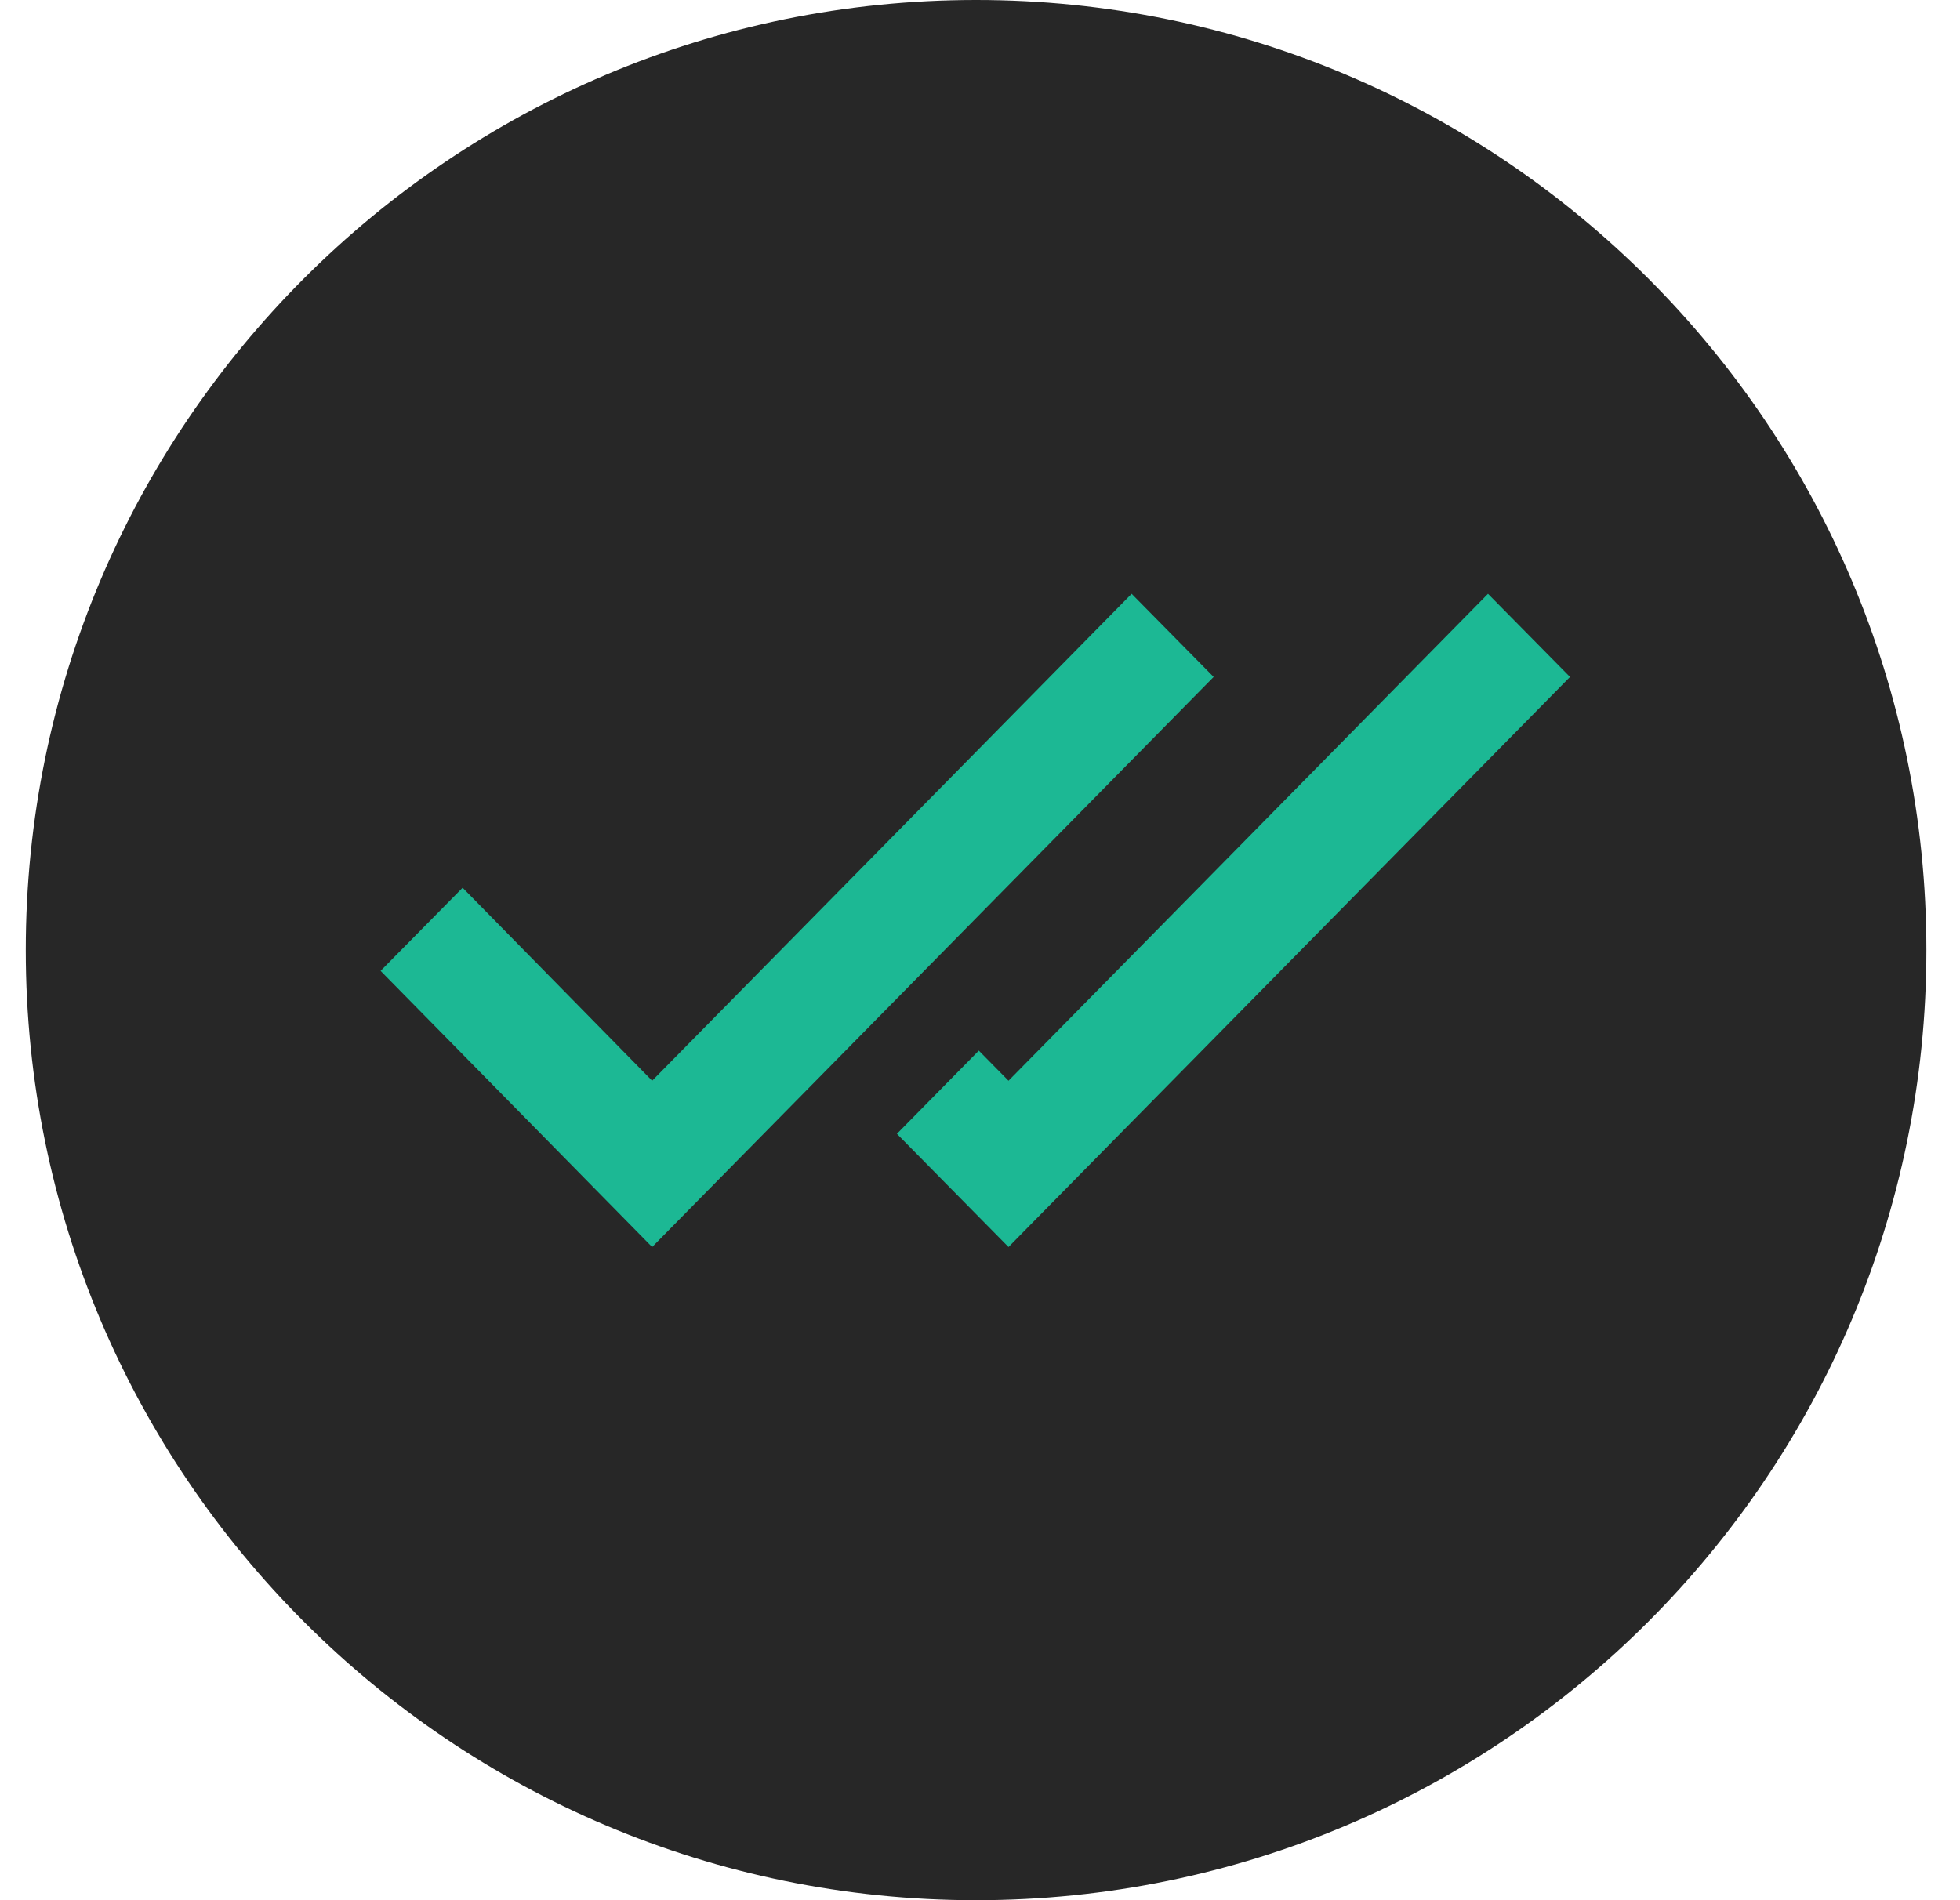
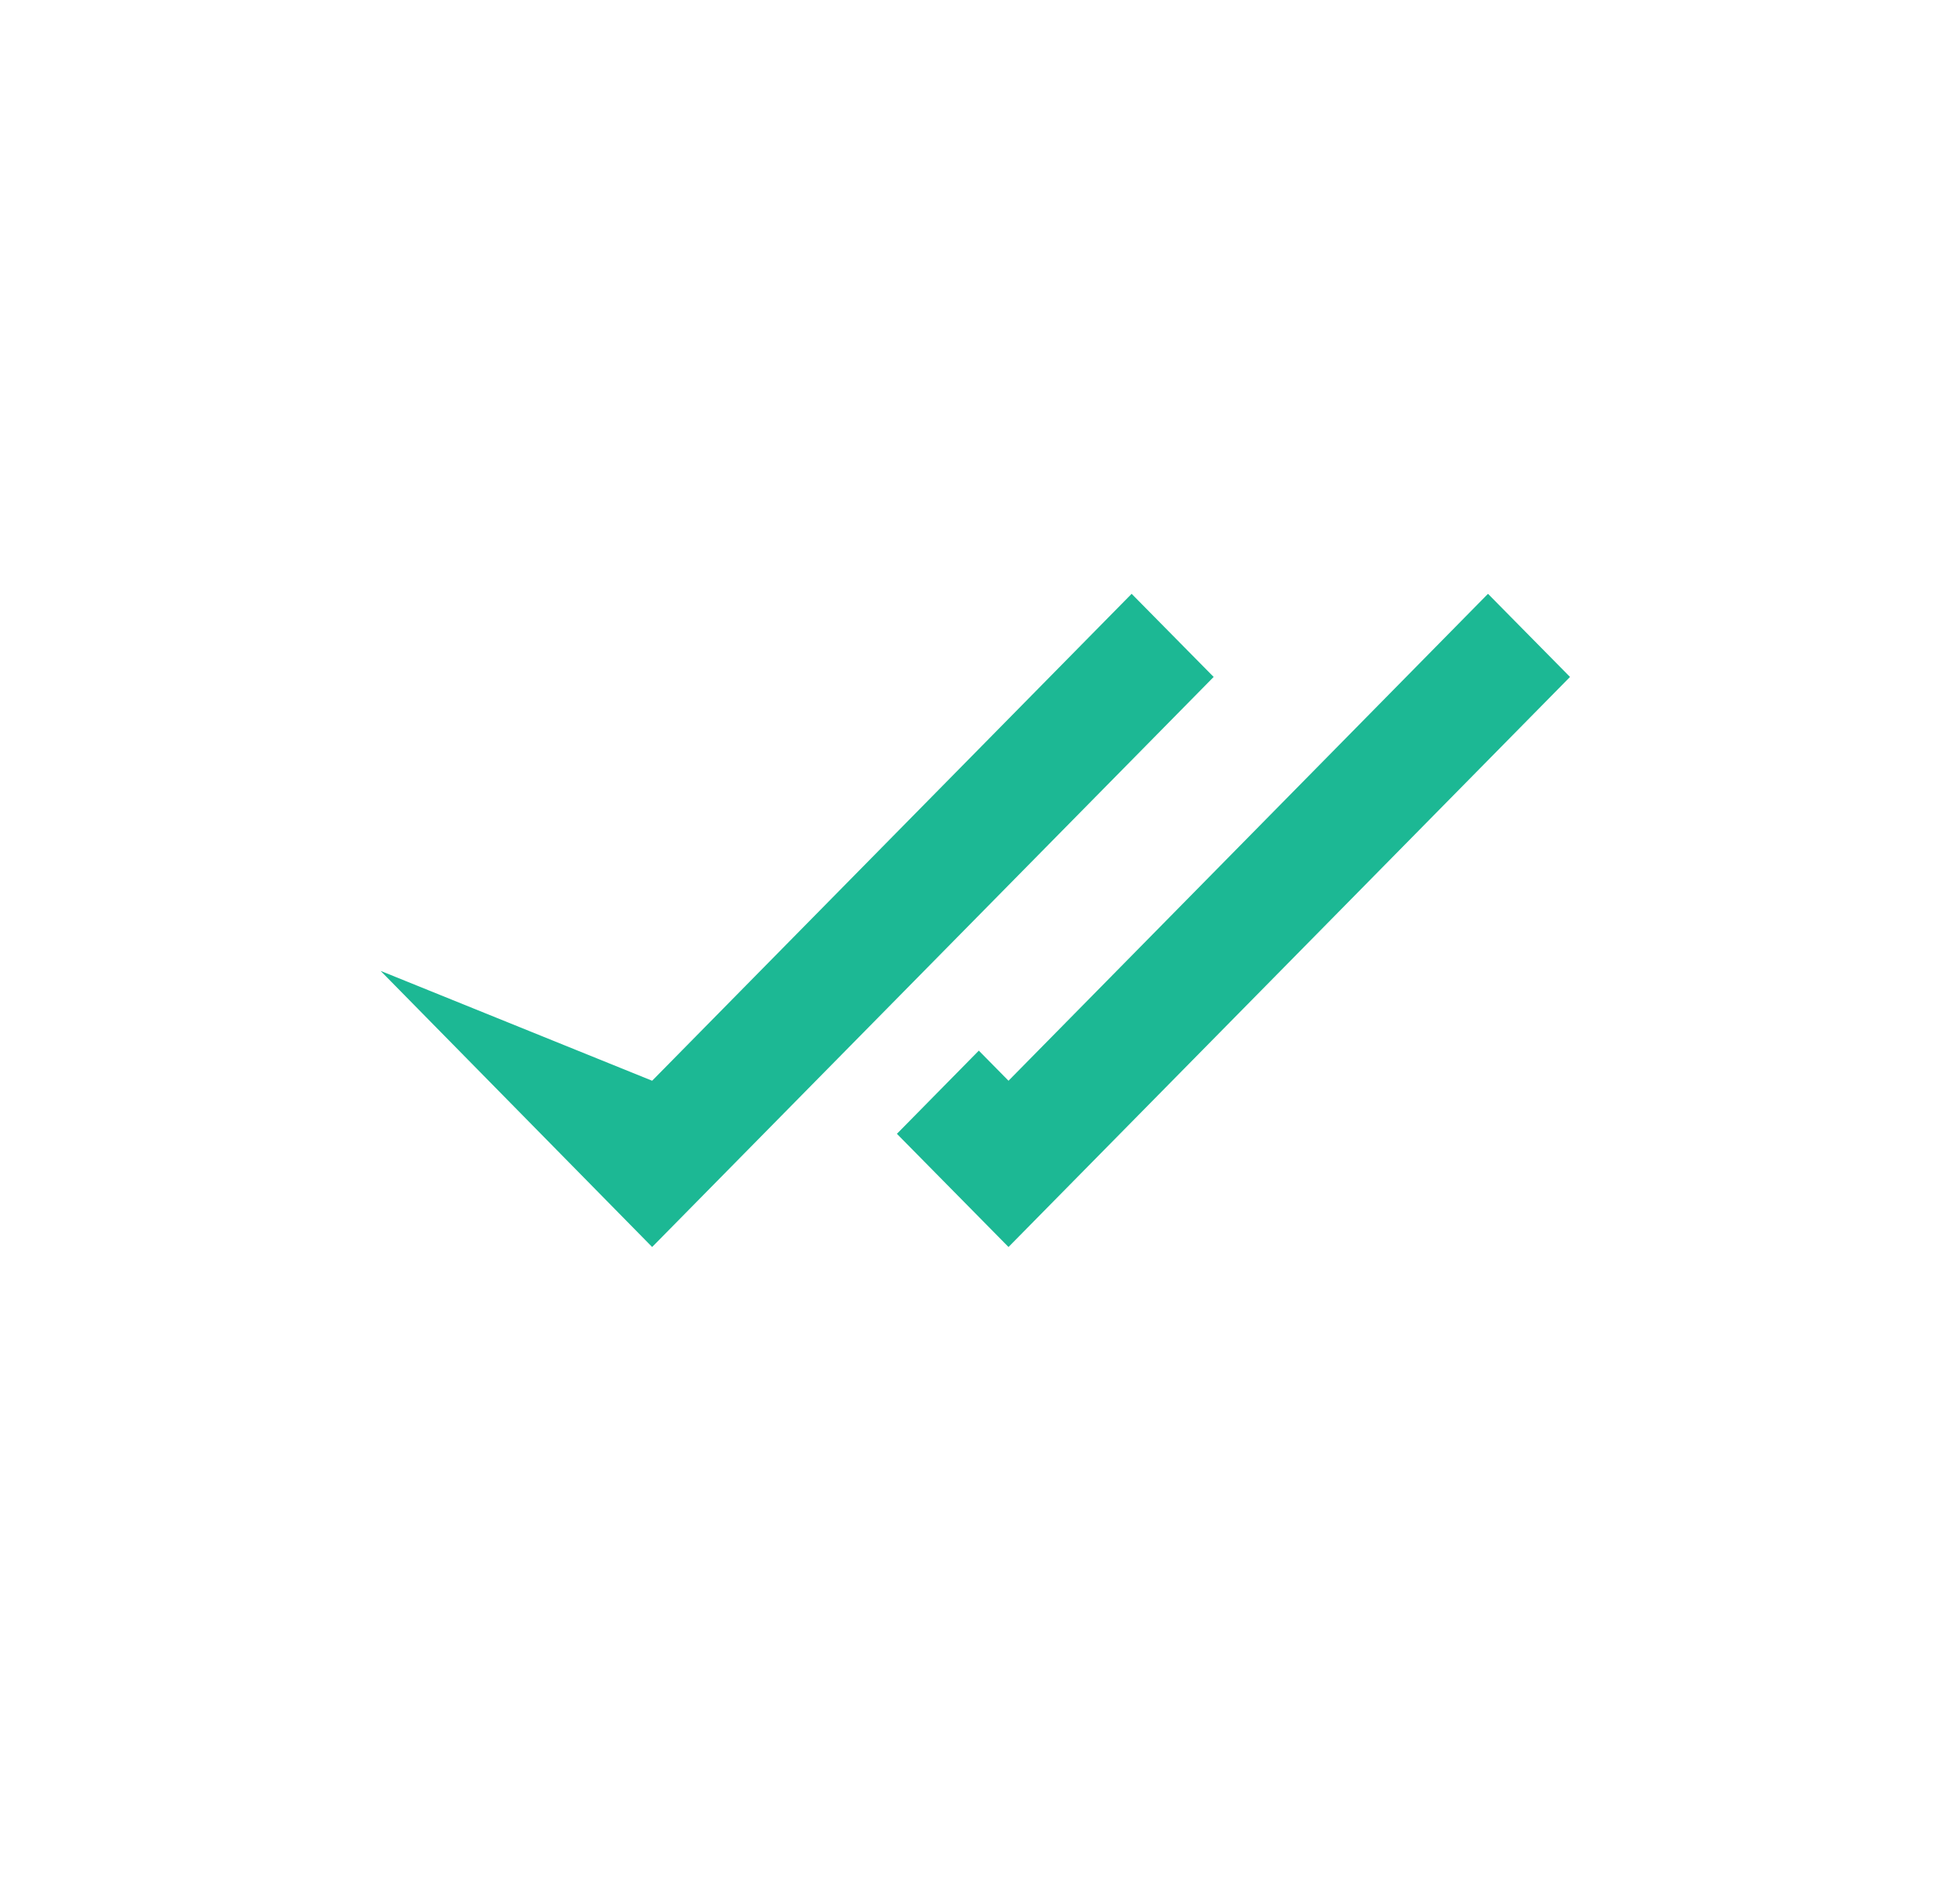
<svg xmlns="http://www.w3.org/2000/svg" width="33" height="32" viewBox="0 0 33 32" fill="none">
-   <path d="M0.434 16C0.434 7.163 7.598 0 16.434 0C25.271 0 32.434 7.163 32.434 16C32.434 24.837 25.271 32 16.434 32C7.598 32 0.434 24.837 0.434 16Z" fill="#272727" />
-   <path fill-rule="evenodd" clip-rule="evenodd" d="M19.053 10L10.98 18.2L7.789 14.95L6.408 16.35L10.98 21L20.434 11.4L19.053 10ZM15.101 19.094L16.98 21L26.434 11.4L25.053 10L16.98 18.2L16.48 17.693L15.101 19.094Z" fill="#1CB894" />
+   <path fill-rule="evenodd" clip-rule="evenodd" d="M19.053 10L10.98 18.2L6.408 16.35L10.98 21L20.434 11.4L19.053 10ZM15.101 19.094L16.98 21L26.434 11.4L25.053 10L16.98 18.2L16.48 17.693L15.101 19.094Z" fill="#1CB894" />
</svg>